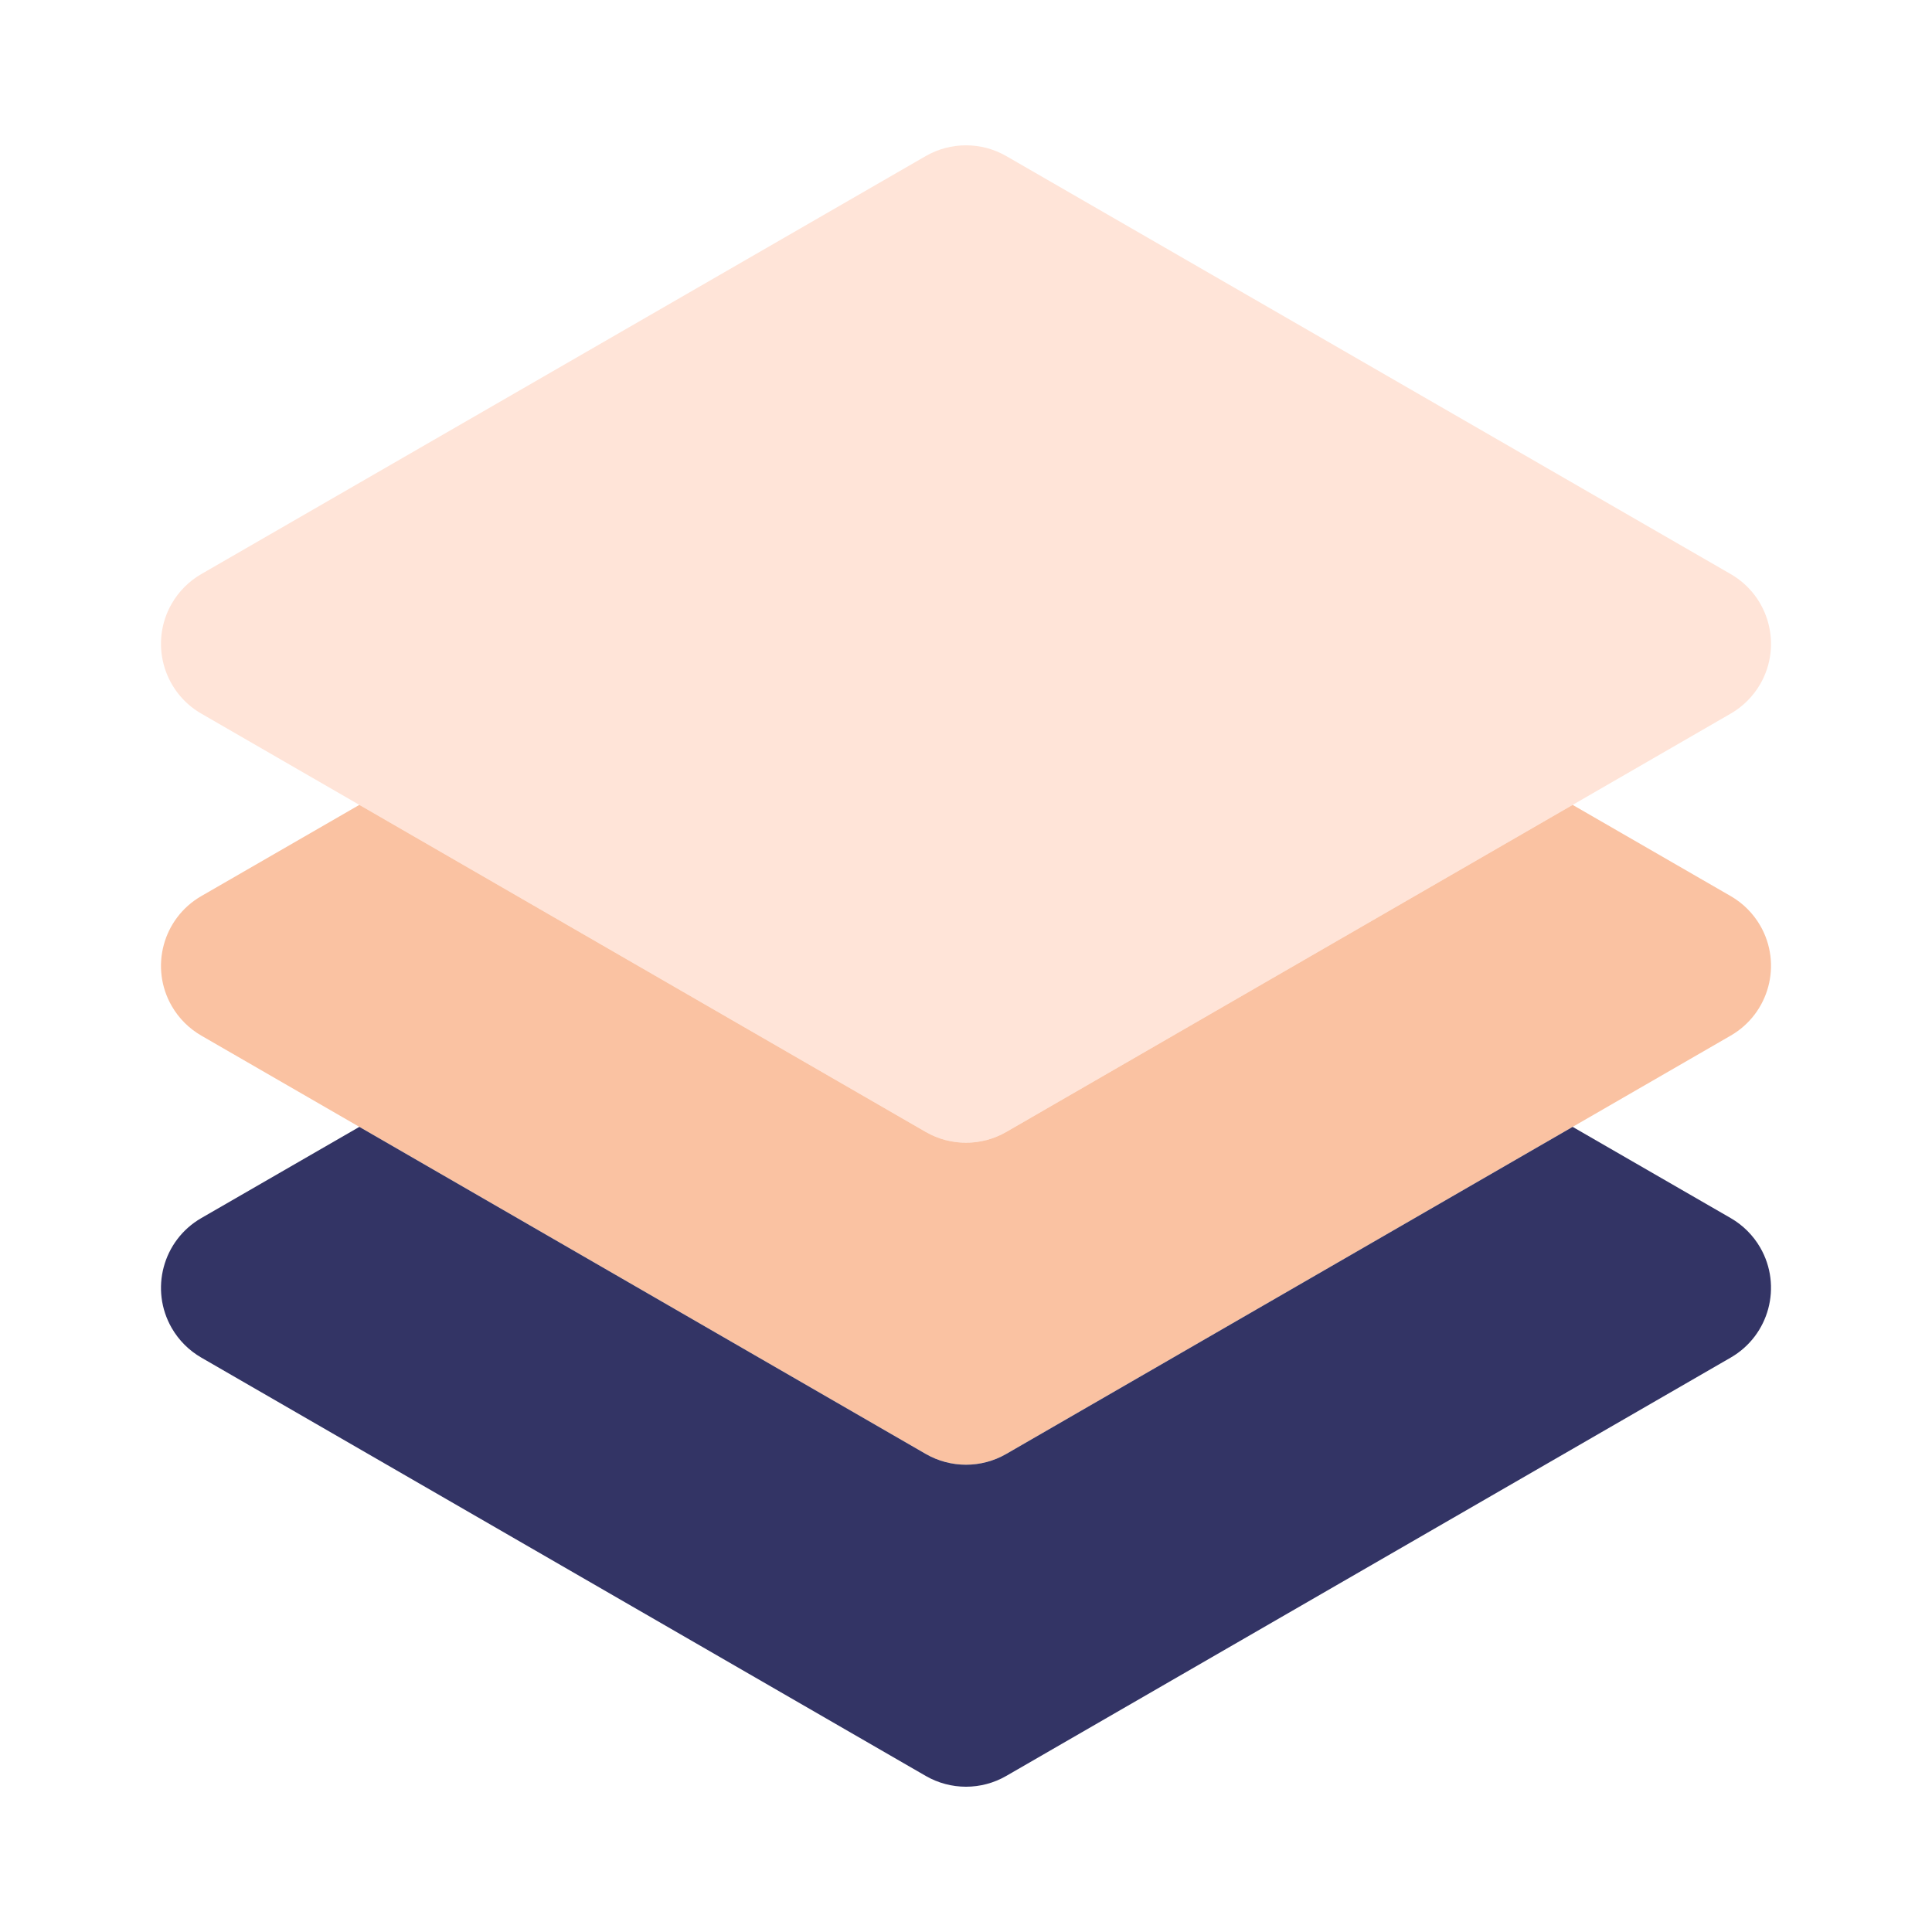
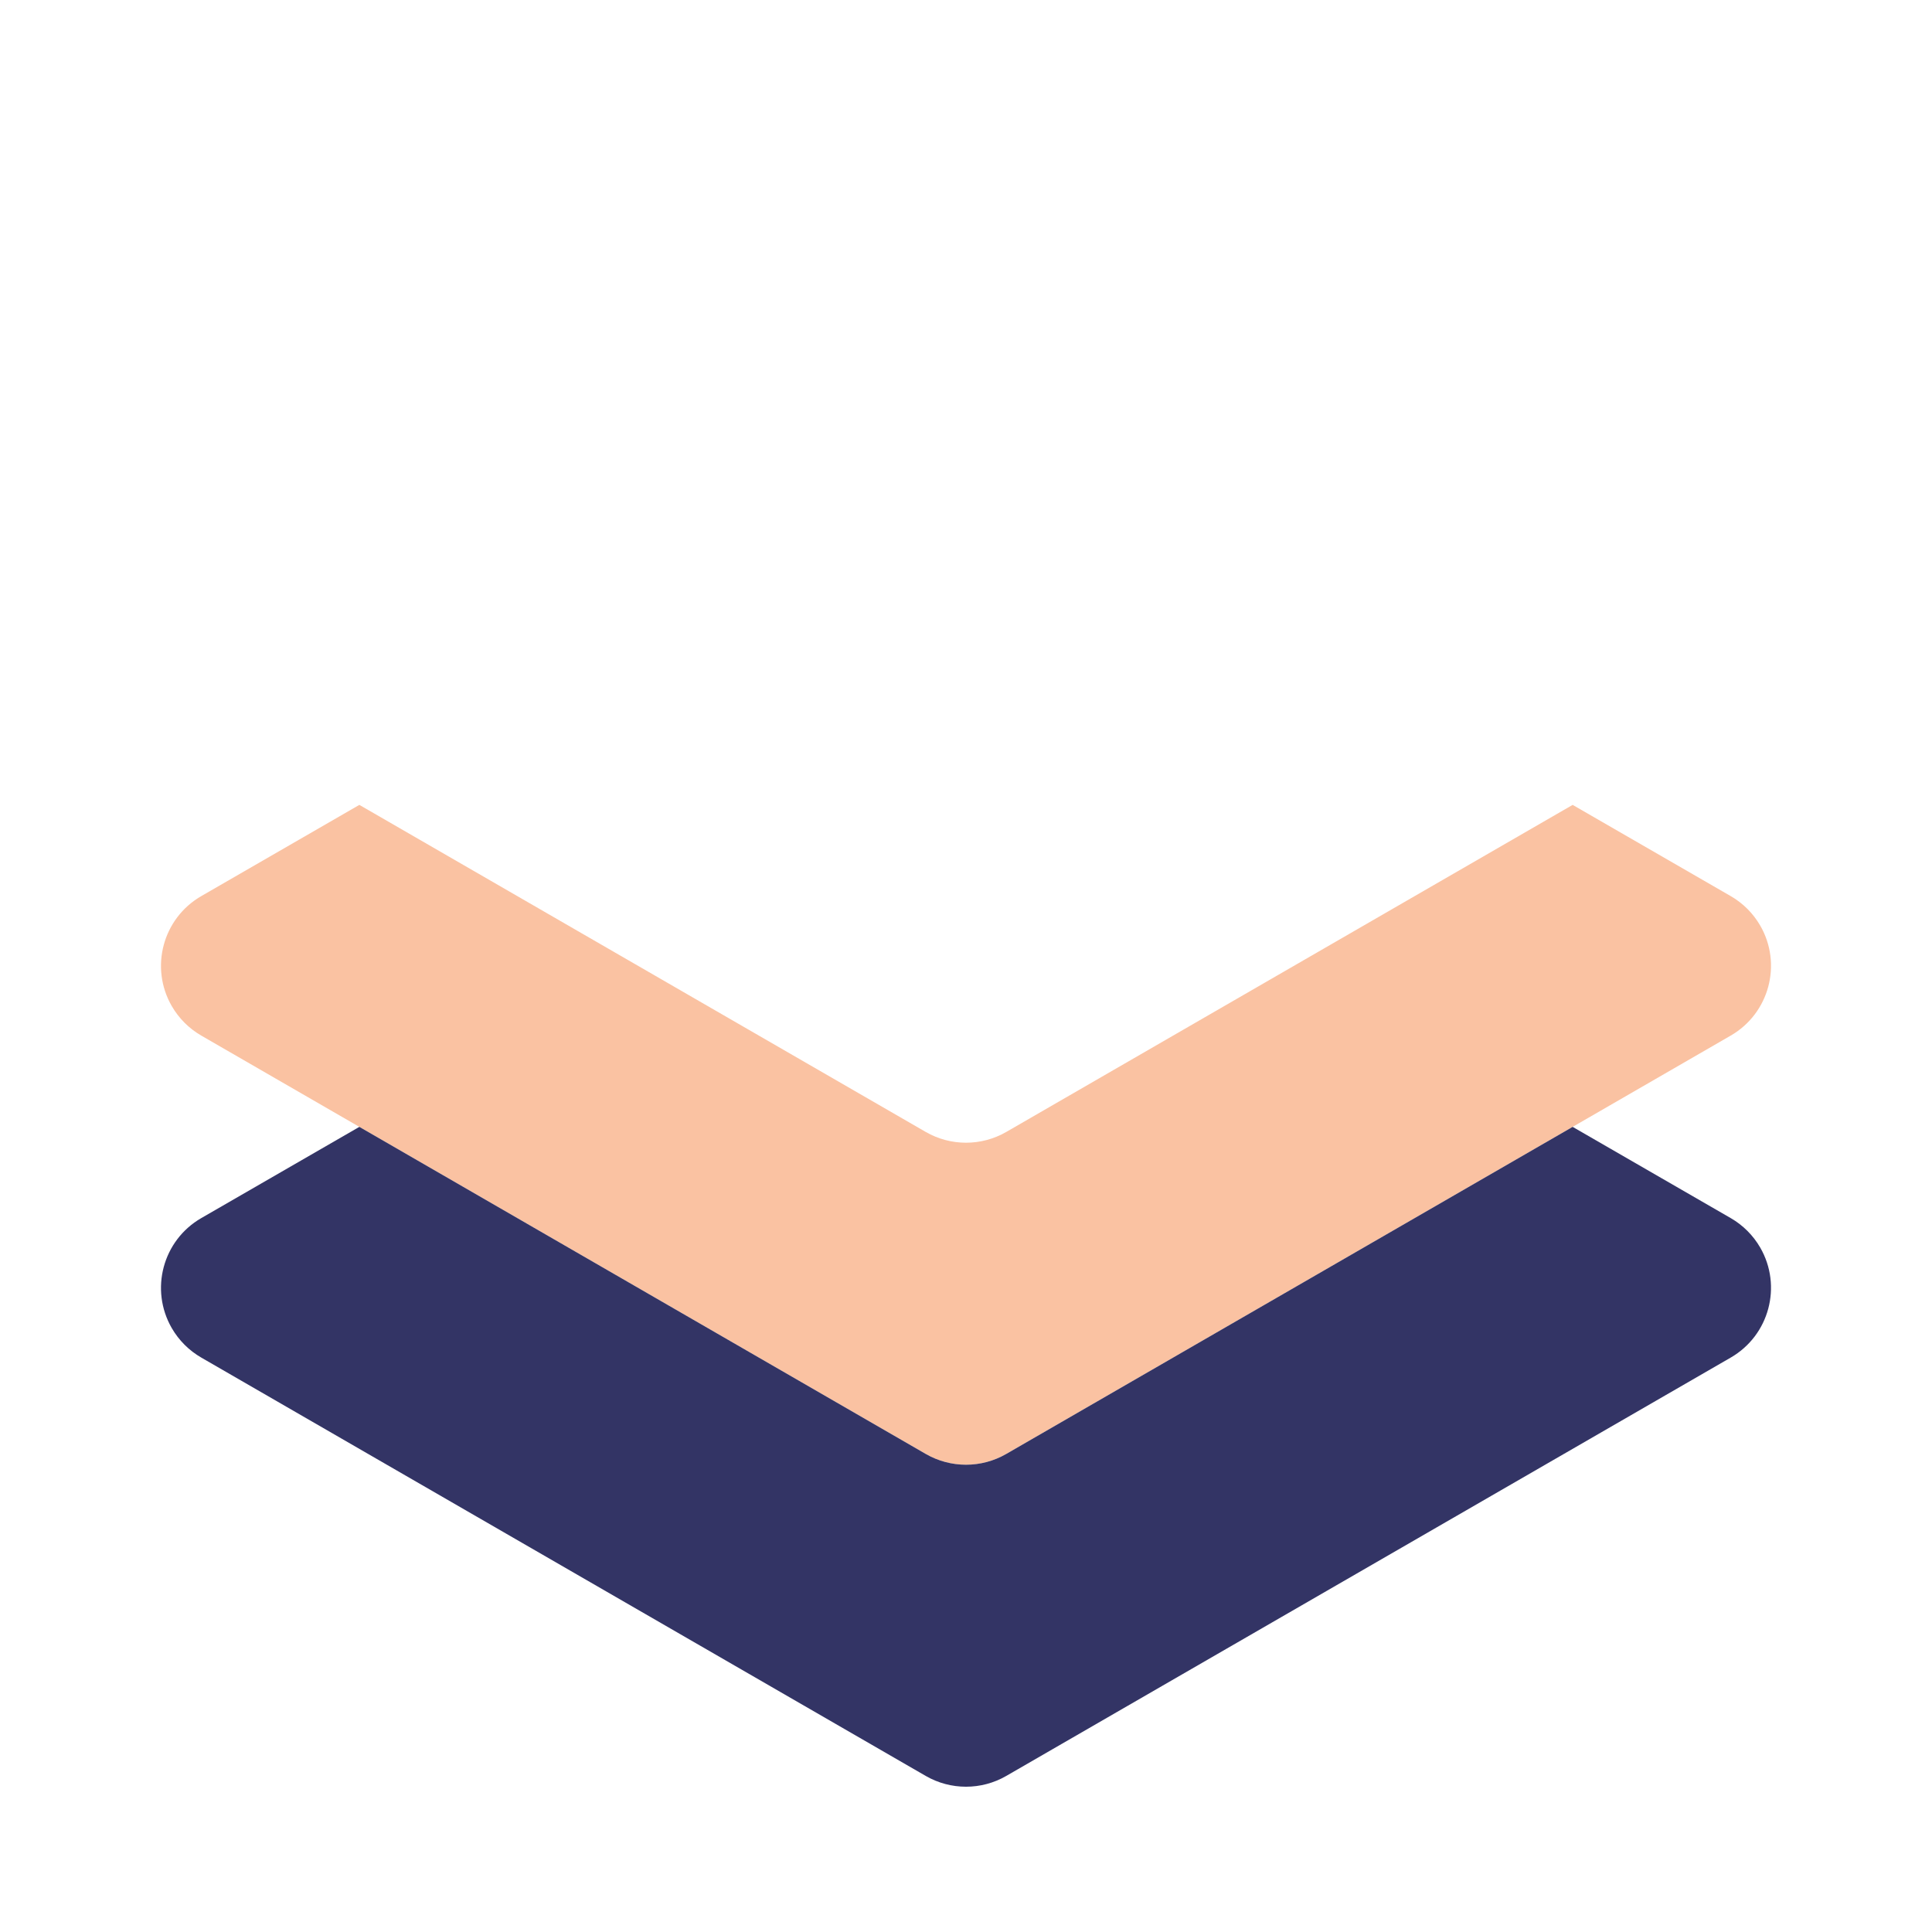
<svg xmlns="http://www.w3.org/2000/svg" width="71" height="71" viewBox="0 0 71 71" fill="none">
-   <path d="M35.5 41.995C34.981 41.994 34.471 41.858 34.021 41.599L7.396 26.224C5.981 25.406 5.496 23.596 6.313 22.181C6.573 21.731 6.946 21.358 7.396 21.098L34.021 5.735C34.937 5.209 36.063 5.209 36.979 5.735L63.604 21.098C65.019 21.916 65.504 23.726 64.687 25.141C64.427 25.59 64.054 25.964 63.604 26.224L36.979 41.599C36.529 41.858 36.019 41.994 35.5 41.995Z" fill="#FFE4D8" />
  <path d="M63.604 32.932L57.794 29.579L36.979 41.599C36.064 42.126 34.936 42.126 34.021 41.599L13.206 29.579L7.396 32.932C5.981 33.749 5.496 35.559 6.313 36.974C6.573 37.424 6.946 37.797 7.396 38.057L34.021 53.432C34.936 53.96 36.064 53.96 36.979 53.432L63.604 38.057C65.019 37.239 65.504 35.429 64.687 34.014C64.427 33.565 64.054 33.191 63.604 32.932Z" fill="#FAC2A2" />
  <path d="M63.604 44.765L57.794 41.412L36.979 53.432C36.064 53.96 34.936 53.96 34.021 53.432L13.206 41.412L7.396 44.765C5.981 45.582 5.496 47.392 6.313 48.808C6.573 49.257 6.946 49.63 7.396 49.89L34.021 65.265C34.936 65.793 36.064 65.793 36.979 65.265L63.604 49.89C65.019 49.073 65.504 47.263 64.687 45.847C64.427 45.398 64.054 45.025 63.604 44.765Z" fill="#333465" />
</svg>